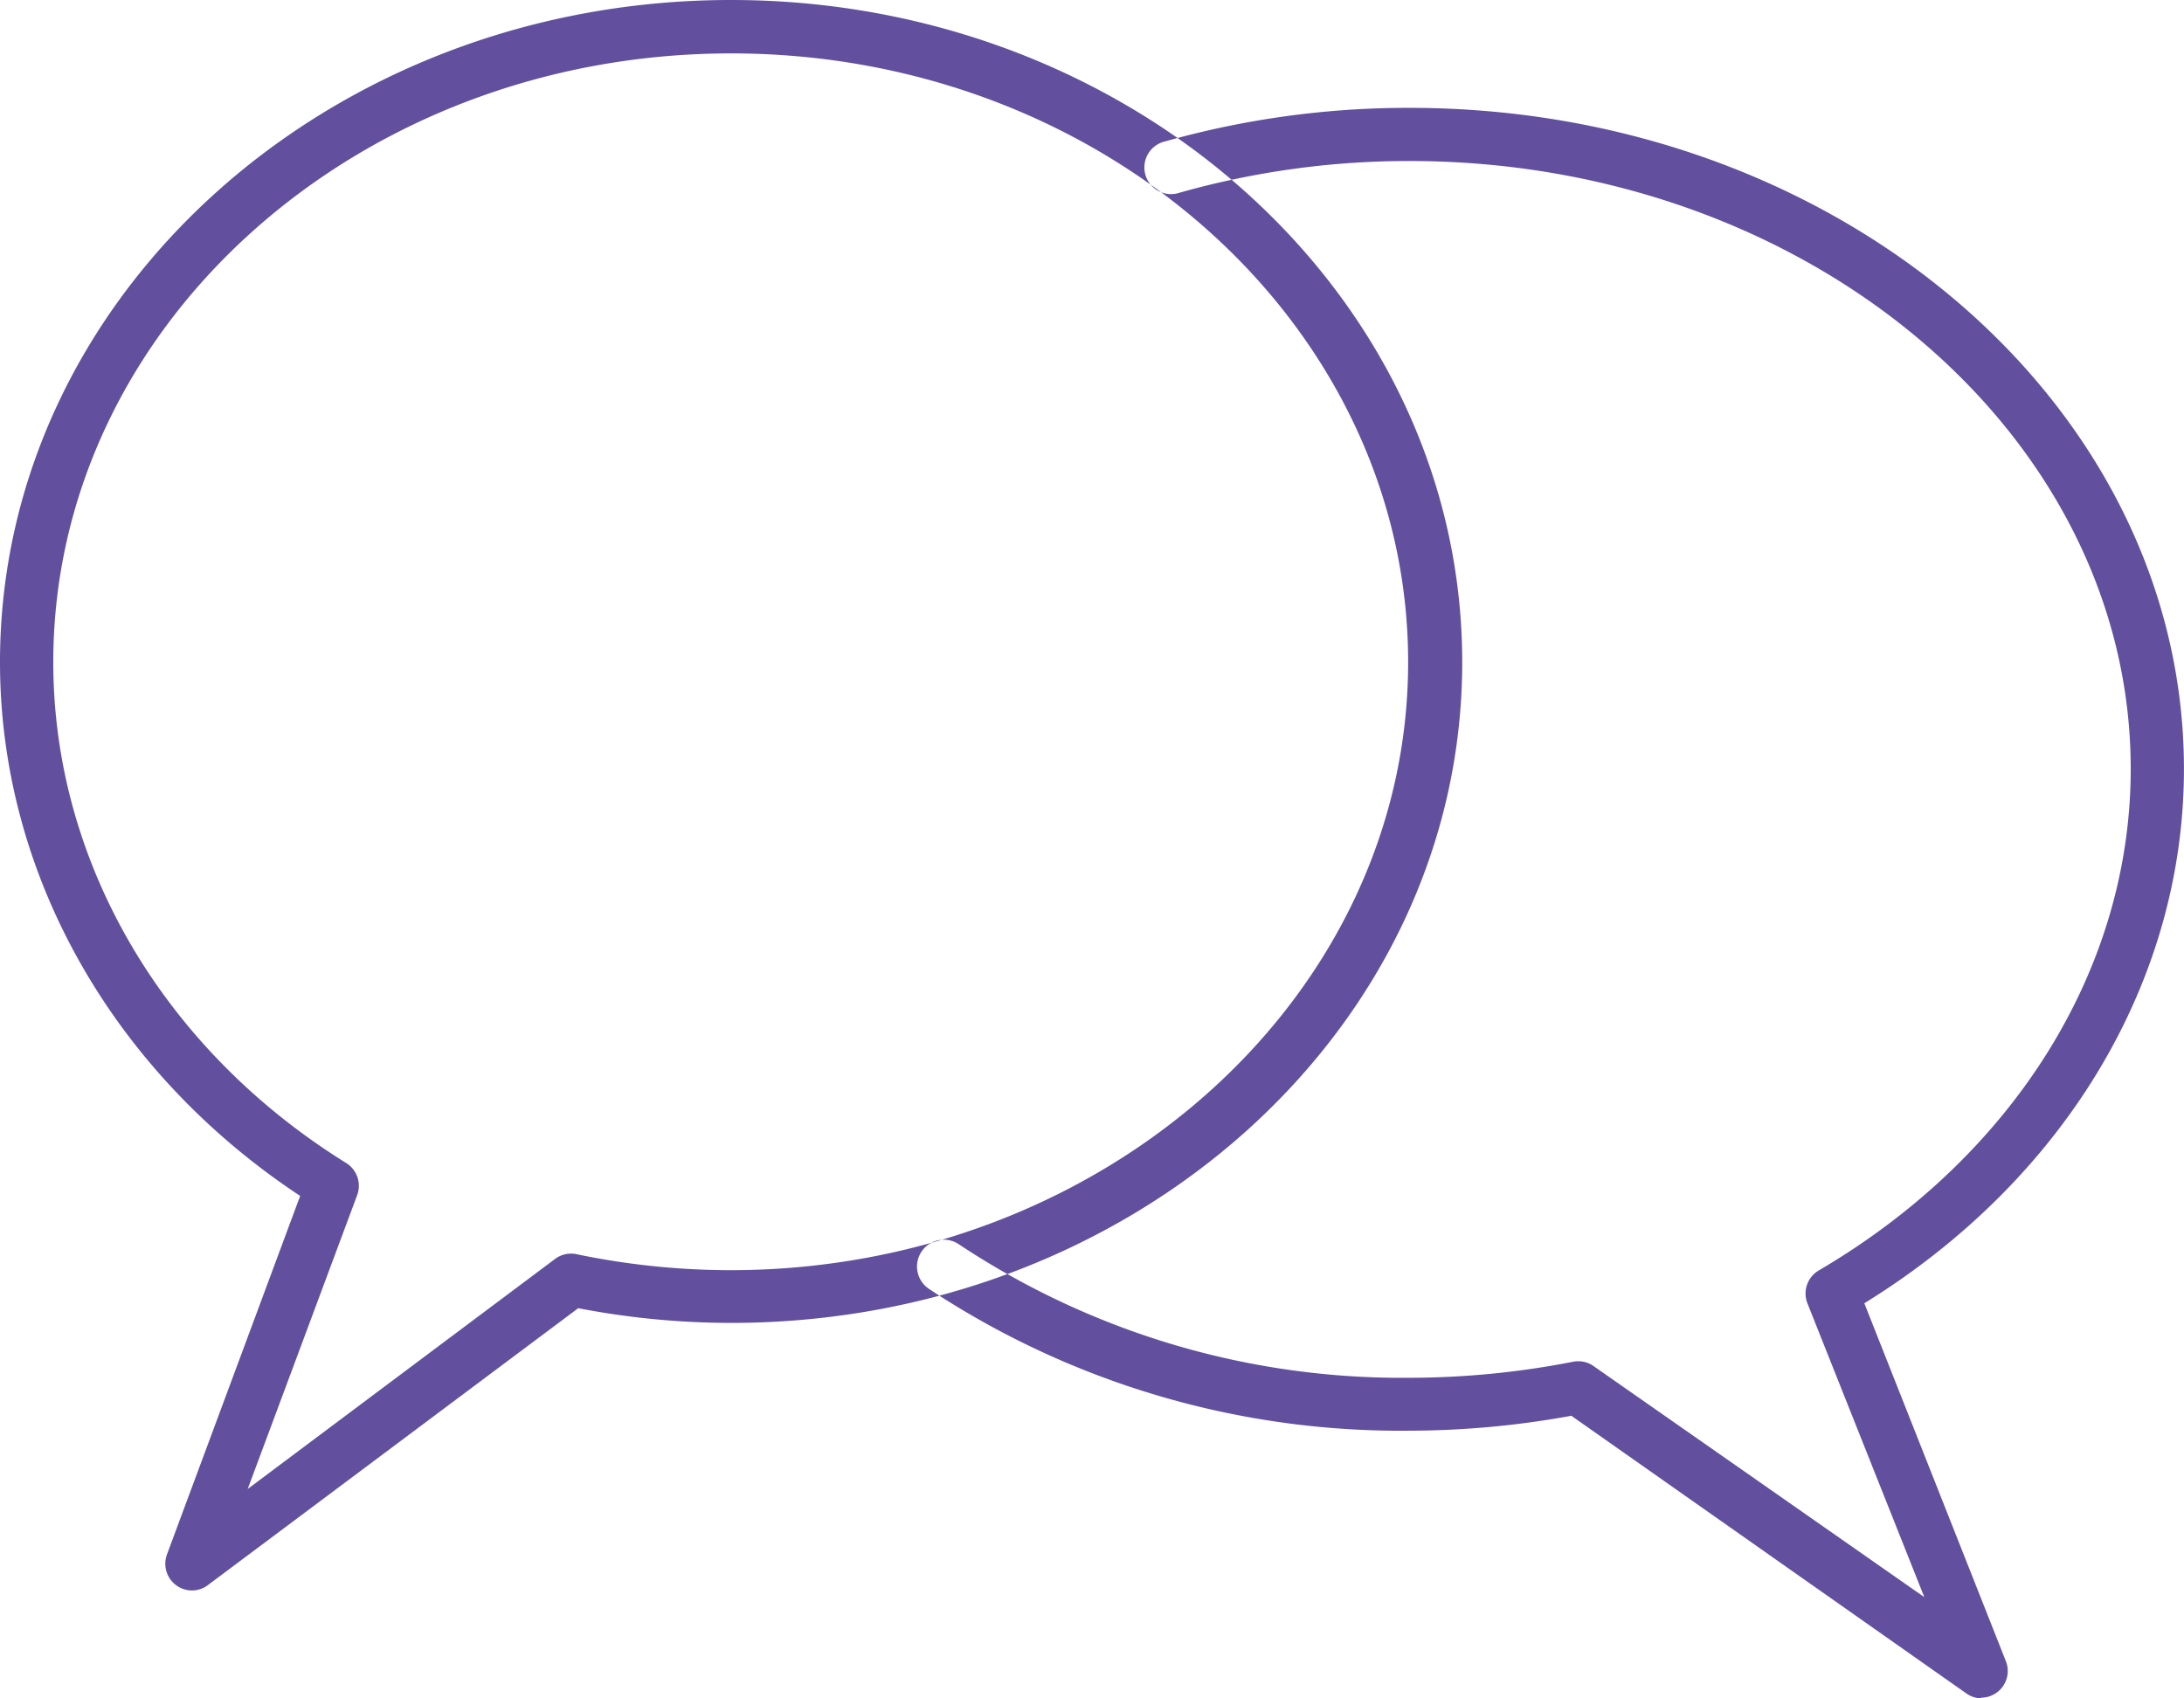
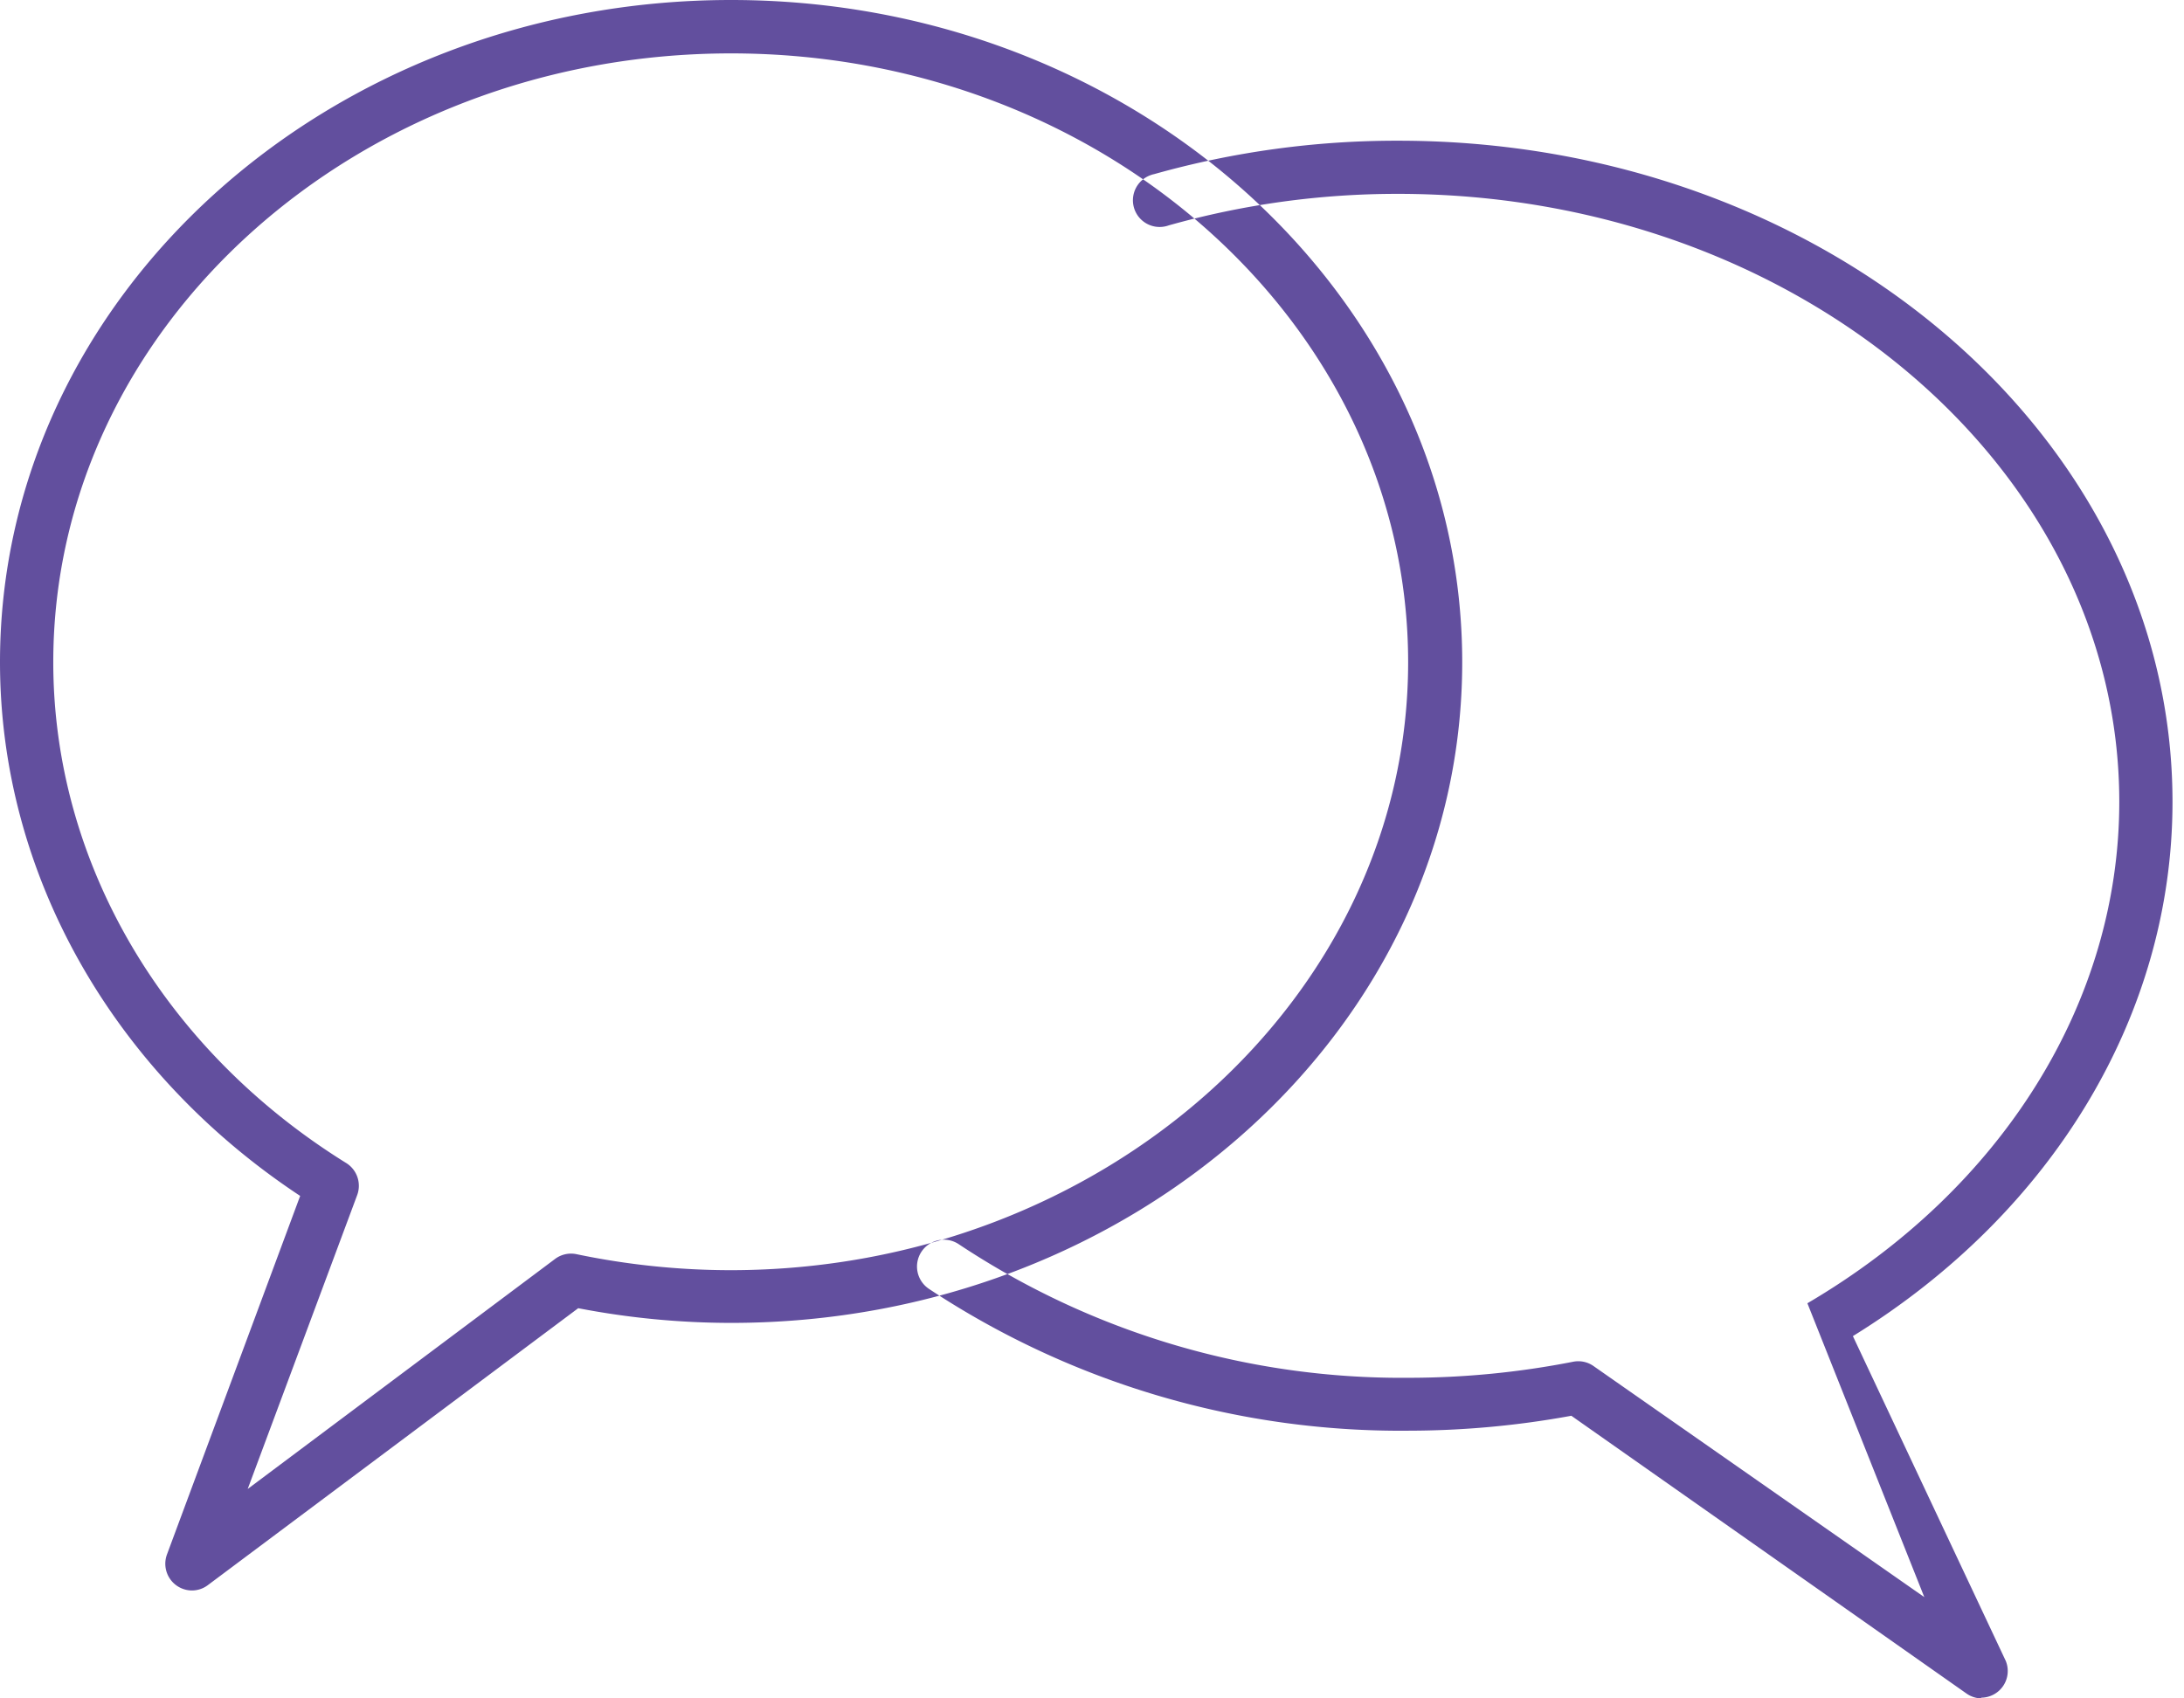
<svg xmlns="http://www.w3.org/2000/svg" width="117" height="91" viewBox="0 0 117 91">
  <defs>
    <style>
      .cls-1 {
        fill: #624f9e;
        fill-rule: evenodd;
      }
    </style>
  </defs>
-   <path id="contact-book.svg" class="cls-1" d="M687.287,643.218a1.433,1.433,0,0,1-1.341-1.933l7.134-19.208c-10.087-6.669-16.08-17.29-16.08-28.6C677,573.9,694.564,558,716.166,558s39.167,15.9,39.167,35.481-17.564,35.4-39.167,35.4a43.3,43.3,0,0,1-8.19-.787l-19.847,14.842A1.417,1.417,0,0,1,687.287,643.218Zm28.879-82.357c-20.018,0-36.312,14.614-36.312,32.619,0,10.707,5.878,20.74,15.695,26.837a1.435,1.435,0,0,1,.585,1.718l-5.864,15.744,16.465-12.324a1.425,1.425,0,0,1,1.142-.257,40.59,40.59,0,0,0,8.247.859c19.975,0,36.312-14.614,36.312-32.577S736.2,560.861,716.166,560.861Zm67,88.139a1.418,1.418,0,0,1-.813-0.257l-21.174-14.886a48.624,48.624,0,0,1-8.732.8,45.747,45.747,0,0,1-25.683-7.6,1.438,1.438,0,0,1,1.6-2.391h0a42.882,42.882,0,0,0,24.113,7.156,45.748,45.748,0,0,0,8.79-.858,1.419,1.419,0,0,1,1.1.229l17.721,12.381-6.263-15.745a1.432,1.432,0,0,1,.613-1.76c10.459-6.14,16.708-16.16,16.708-26.866,0-17.962-17.336-32.576-38.638-32.576a45.154,45.154,0,0,0-12.285,1.689,1.43,1.43,0,0,1-.974-2.69,1.305,1.305,0,0,1,.2-0.058,47.928,47.928,0,0,1,13.07-1.789c22.929,0,41.478,15.9,41.478,35.424,0,11.351-6.364,21.985-17.122,28.626L784.455,647a1.429,1.429,0,0,1-1.327,1.961Z" transform="translate(-677 -558)" />
+   <path id="contact-book.svg" class="cls-1" d="M687.287,643.218a1.433,1.433,0,0,1-1.341-1.933l7.134-19.208c-10.087-6.669-16.08-17.29-16.08-28.6C677,573.9,694.564,558,716.166,558s39.167,15.9,39.167,35.481-17.564,35.4-39.167,35.4a43.3,43.3,0,0,1-8.19-.787l-19.847,14.842A1.417,1.417,0,0,1,687.287,643.218Zm28.879-82.357c-20.018,0-36.312,14.614-36.312,32.619,0,10.707,5.878,20.74,15.695,26.837a1.435,1.435,0,0,1,.585,1.718l-5.864,15.744,16.465-12.324a1.425,1.425,0,0,1,1.142-.257,40.59,40.59,0,0,0,8.247.859c19.975,0,36.312-14.614,36.312-32.577S736.2,560.861,716.166,560.861Zm67,88.139a1.418,1.418,0,0,1-.813-0.257l-21.174-14.886a48.624,48.624,0,0,1-8.732.8,45.747,45.747,0,0,1-25.683-7.6,1.438,1.438,0,0,1,1.6-2.391h0a42.882,42.882,0,0,0,24.113,7.156,45.748,45.748,0,0,0,8.79-.858,1.419,1.419,0,0,1,1.1.229l17.721,12.381-6.263-15.745c10.459-6.14,16.708-16.16,16.708-26.866,0-17.962-17.336-32.576-38.638-32.576a45.154,45.154,0,0,0-12.285,1.689,1.43,1.43,0,0,1-.974-2.69,1.305,1.305,0,0,1,.2-0.058,47.928,47.928,0,0,1,13.07-1.789c22.929,0,41.478,15.9,41.478,35.424,0,11.351-6.364,21.985-17.122,28.626L784.455,647a1.429,1.429,0,0,1-1.327,1.961Z" transform="translate(-677 -558)" />
</svg>